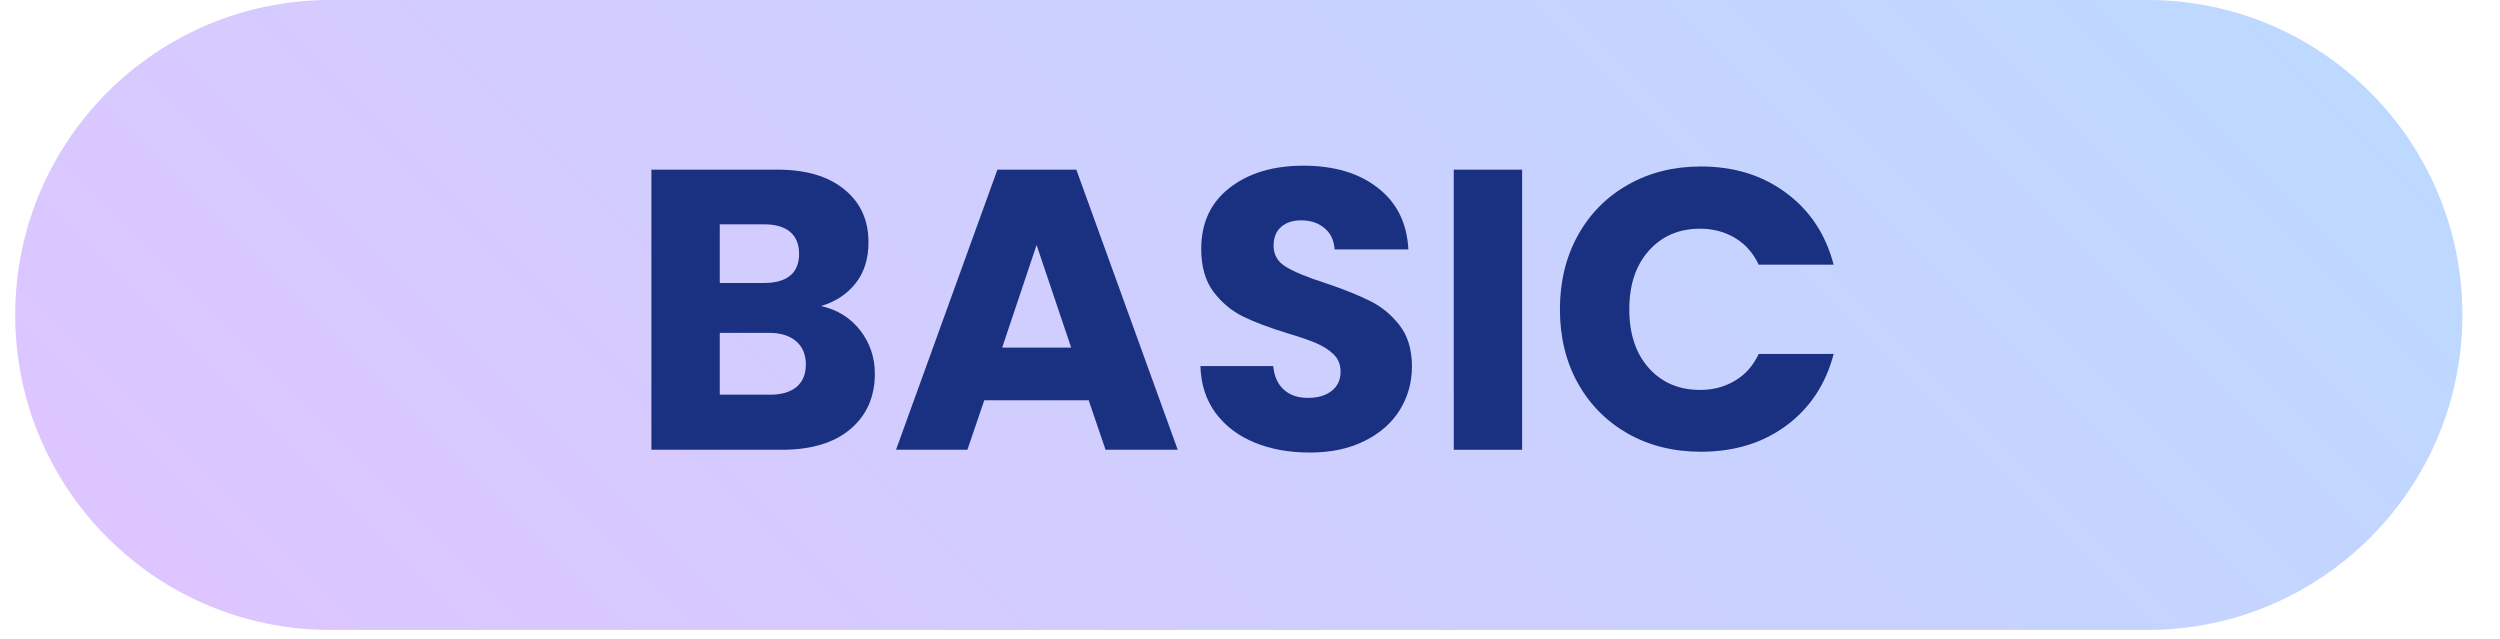
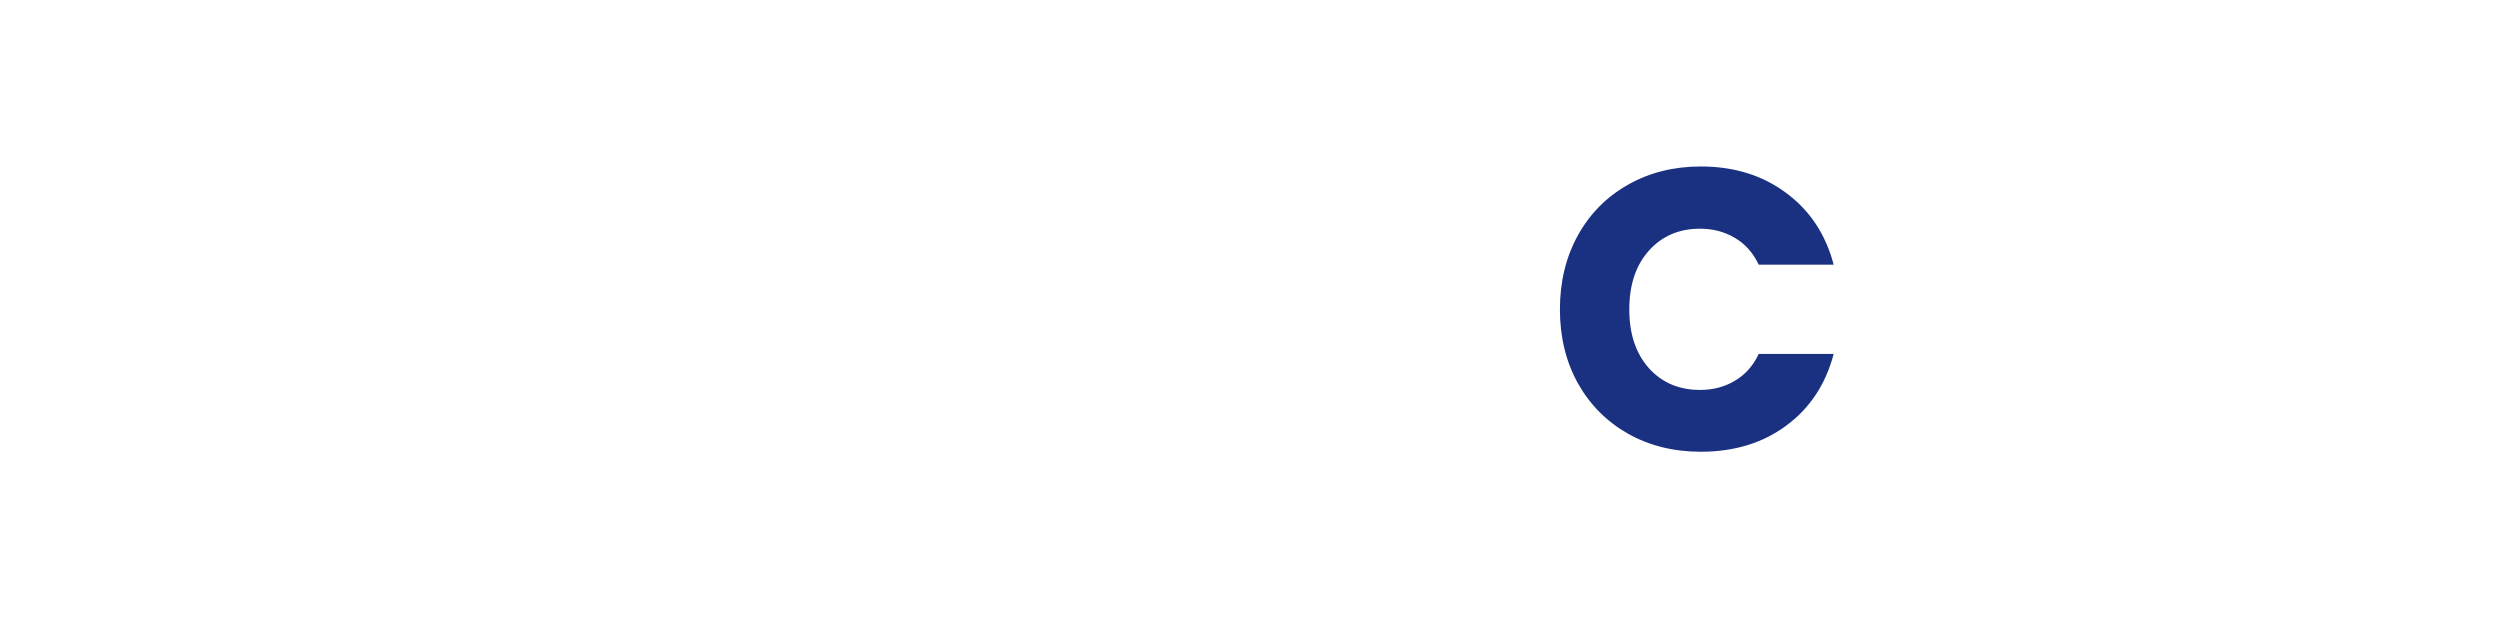
<svg xmlns="http://www.w3.org/2000/svg" width="262" zoomAndPan="magnify" viewBox="0 0 196.5 50.25" height="67" preserveAspectRatio="xMidYMid meet" version="1.0">
  <defs>
    <g />
    <clipPath id="47e22fd950">
      <path d="M 1.199 0 L 193.543 0 L 193.543 49.512 L 1.199 49.512 Z M 1.199 0 " clip-rule="nonzero" />
    </clipPath>
    <clipPath id="1d797625b2">
-       <path d="M 193.543 24.754 C 193.543 38.43 182.461 49.512 168.789 49.512 L 25.953 49.512 C 12.277 49.512 1.195 38.43 1.195 24.754 C 1.195 11.082 12.277 0 25.953 0 L 168.789 0 C 182.461 0 193.543 11.082 193.543 24.754 Z M 193.543 24.754 " clip-rule="nonzero" />
-     </clipPath>
+       </clipPath>
    <linearGradient x1="-184.633" gradientTransform="matrix(0, 0.193, -0.193, 0, 193.543, 0)" y1="184.633" x2="440.631" gradientUnits="userSpaceOnUse" y2="809.897" id="b3a6559a0b">
      <stop stop-opacity="1" stop-color="rgb(73.299%, 85.5%, 100%)" offset="0" />
      <stop stop-opacity="1" stop-color="rgb(73.412%, 85.432%, 100%)" offset="0.016" />
      <stop stop-opacity="1" stop-color="rgb(73.639%, 85.298%, 100%)" offset="0.031" />
      <stop stop-opacity="1" stop-color="rgb(73.865%, 85.164%, 100%)" offset="0.047" />
      <stop stop-opacity="1" stop-color="rgb(74.092%, 85.03%, 100%)" offset="0.062" />
      <stop stop-opacity="1" stop-color="rgb(74.318%, 84.894%, 100%)" offset="0.078" />
      <stop stop-opacity="1" stop-color="rgb(74.545%, 84.76%, 100%)" offset="0.094" />
      <stop stop-opacity="1" stop-color="rgb(74.771%, 84.625%, 100%)" offset="0.109" />
      <stop stop-opacity="1" stop-color="rgb(74.998%, 84.491%, 100%)" offset="0.125" />
      <stop stop-opacity="1" stop-color="rgb(75.224%, 84.357%, 100%)" offset="0.141" />
      <stop stop-opacity="1" stop-color="rgb(75.452%, 84.222%, 100%)" offset="0.156" />
      <stop stop-opacity="1" stop-color="rgb(75.677%, 84.088%, 100%)" offset="0.172" />
      <stop stop-opacity="1" stop-color="rgb(75.905%, 83.954%, 100%)" offset="0.188" />
      <stop stop-opacity="1" stop-color="rgb(76.131%, 83.82%, 100%)" offset="0.203" />
      <stop stop-opacity="1" stop-color="rgb(76.358%, 83.685%, 100%)" offset="0.205" />
      <stop stop-opacity="1" stop-color="rgb(76.471%, 83.618%, 100%)" offset="0.219" />
      <stop stop-opacity="1" stop-color="rgb(76.584%, 83.551%, 100%)" offset="0.234" />
      <stop stop-opacity="1" stop-color="rgb(76.811%, 83.417%, 100%)" offset="0.25" />
      <stop stop-opacity="1" stop-color="rgb(77.037%, 83.282%, 100%)" offset="0.266" />
      <stop stop-opacity="1" stop-color="rgb(77.264%, 83.148%, 100%)" offset="0.281" />
      <stop stop-opacity="1" stop-color="rgb(77.49%, 83.014%, 100%)" offset="0.297" />
      <stop stop-opacity="1" stop-color="rgb(77.718%, 82.88%, 100%)" offset="0.312" />
      <stop stop-opacity="1" stop-color="rgb(77.943%, 82.744%, 100%)" offset="0.328" />
      <stop stop-opacity="1" stop-color="rgb(78.169%, 82.61%, 100%)" offset="0.344" />
      <stop stop-opacity="1" stop-color="rgb(78.397%, 82.475%, 100%)" offset="0.359" />
      <stop stop-opacity="1" stop-color="rgb(78.622%, 82.341%, 100%)" offset="0.375" />
      <stop stop-opacity="1" stop-color="rgb(78.85%, 82.207%, 100%)" offset="0.391" />
      <stop stop-opacity="1" stop-color="rgb(79.076%, 82.072%, 100%)" offset="0.406" />
      <stop stop-opacity="1" stop-color="rgb(79.303%, 81.938%, 100%)" offset="0.422" />
      <stop stop-opacity="1" stop-color="rgb(79.529%, 81.804%, 100%)" offset="0.438" />
      <stop stop-opacity="1" stop-color="rgb(79.756%, 81.67%, 100%)" offset="0.453" />
      <stop stop-opacity="1" stop-color="rgb(79.982%, 81.535%, 100%)" offset="0.469" />
      <stop stop-opacity="1" stop-color="rgb(80.209%, 81.401%, 100%)" offset="0.484" />
      <stop stop-opacity="1" stop-color="rgb(80.435%, 81.267%, 100%)" offset="0.5" />
      <stop stop-opacity="1" stop-color="rgb(80.663%, 81.133%, 100%)" offset="0.516" />
      <stop stop-opacity="1" stop-color="rgb(80.888%, 80.998%, 100%)" offset="0.531" />
      <stop stop-opacity="1" stop-color="rgb(81.116%, 80.864%, 100%)" offset="0.547" />
      <stop stop-opacity="1" stop-color="rgb(81.342%, 80.728%, 100%)" offset="0.562" />
      <stop stop-opacity="1" stop-color="rgb(81.569%, 80.594%, 100%)" offset="0.578" />
      <stop stop-opacity="1" stop-color="rgb(81.795%, 80.46%, 100%)" offset="0.594" />
      <stop stop-opacity="1" stop-color="rgb(82.022%, 80.325%, 100%)" offset="0.609" />
      <stop stop-opacity="1" stop-color="rgb(82.248%, 80.191%, 100%)" offset="0.625" />
      <stop stop-opacity="1" stop-color="rgb(82.475%, 80.057%, 100%)" offset="0.641" />
      <stop stop-opacity="1" stop-color="rgb(82.701%, 79.922%, 100%)" offset="0.656" />
      <stop stop-opacity="1" stop-color="rgb(82.928%, 79.788%, 100%)" offset="0.672" />
      <stop stop-opacity="1" stop-color="rgb(83.154%, 79.654%, 100%)" offset="0.688" />
      <stop stop-opacity="1" stop-color="rgb(83.38%, 79.52%, 100%)" offset="0.703" />
      <stop stop-opacity="1" stop-color="rgb(83.607%, 79.385%, 100%)" offset="0.719" />
      <stop stop-opacity="1" stop-color="rgb(83.833%, 79.251%, 100%)" offset="0.734" />
      <stop stop-opacity="1" stop-color="rgb(84.061%, 79.117%, 100%)" offset="0.75" />
      <stop stop-opacity="1" stop-color="rgb(84.286%, 78.983%, 100%)" offset="0.766" />
      <stop stop-opacity="1" stop-color="rgb(84.514%, 78.848%, 100%)" offset="0.781" />
      <stop stop-opacity="1" stop-color="rgb(84.74%, 78.714%, 100%)" offset="0.795" />
      <stop stop-opacity="1" stop-color="rgb(84.854%, 78.647%, 100%)" offset="0.797" />
      <stop stop-opacity="1" stop-color="rgb(84.967%, 78.578%, 100%)" offset="0.812" />
      <stop stop-opacity="1" stop-color="rgb(85.193%, 78.444%, 100%)" offset="0.828" />
      <stop stop-opacity="1" stop-color="rgb(85.42%, 78.31%, 100%)" offset="0.844" />
      <stop stop-opacity="1" stop-color="rgb(85.646%, 78.175%, 100%)" offset="0.859" />
      <stop stop-opacity="1" stop-color="rgb(85.873%, 78.041%, 100%)" offset="0.875" />
      <stop stop-opacity="1" stop-color="rgb(86.099%, 77.907%, 100%)" offset="0.891" />
      <stop stop-opacity="1" stop-color="rgb(86.327%, 77.773%, 100%)" offset="0.906" />
      <stop stop-opacity="1" stop-color="rgb(86.552%, 77.638%, 100%)" offset="0.922" />
      <stop stop-opacity="1" stop-color="rgb(86.78%, 77.504%, 100%)" offset="0.938" />
      <stop stop-opacity="1" stop-color="rgb(87.006%, 77.37%, 100%)" offset="0.953" />
      <stop stop-opacity="1" stop-color="rgb(87.233%, 77.235%, 100%)" offset="0.969" />
      <stop stop-opacity="1" stop-color="rgb(87.459%, 77.101%, 100%)" offset="0.984" />
      <stop stop-opacity="1" stop-color="rgb(87.686%, 76.967%, 100%)" offset="1" />
    </linearGradient>
  </defs>
  <g clip-path="url(#47e22fd950)">
    <g clip-path="url(#1d797625b2)">
      <path fill="url(#b3a6559a0b)" d="M 193.543 0 L 1.199 0 L 1.199 49.512 L 193.543 49.512 Z M 193.543 0 " fill-rule="nonzero" />
    </g>
  </g>
  <g fill="#1a3181" fill-opacity="1">
    <g transform="translate(49.262, 35.351)">
      <g>
-         <path d="M 15.266 -11.297 C 16.547 -11.016 17.57 -10.379 18.344 -9.391 C 19.113 -8.398 19.5 -7.266 19.5 -5.984 C 19.5 -4.148 18.852 -2.691 17.562 -1.609 C 16.281 -0.535 14.492 0 12.203 0 L 1.938 0 L 1.938 -22.016 L 11.859 -22.016 C 14.086 -22.016 15.832 -21.5 17.094 -20.469 C 18.363 -19.445 19 -18.062 19 -16.312 C 19 -15.008 18.66 -13.93 17.984 -13.078 C 17.305 -12.223 16.398 -11.629 15.266 -11.297 Z M 7.312 -13.109 L 10.812 -13.109 C 11.695 -13.109 12.375 -13.301 12.844 -13.688 C 13.312 -14.07 13.547 -14.641 13.547 -15.391 C 13.547 -16.148 13.312 -16.727 12.844 -17.125 C 12.375 -17.52 11.695 -17.719 10.812 -17.719 L 7.312 -17.719 Z M 11.266 -4.328 C 12.16 -4.328 12.852 -4.531 13.344 -4.938 C 13.832 -5.344 14.078 -5.93 14.078 -6.703 C 14.078 -7.484 13.82 -8.094 13.312 -8.531 C 12.801 -8.969 12.098 -9.188 11.203 -9.188 L 7.312 -9.188 L 7.312 -4.328 Z M 11.266 -4.328 " />
-       </g>
+         </g>
    </g>
  </g>
  <g fill="#1a3181" fill-opacity="1">
    <g transform="translate(69.928, 35.351)">
      <g>
-         <path d="M 15.641 -3.891 L 7.438 -3.891 L 6.109 0 L 0.5 0 L 8.469 -22.016 L 14.672 -22.016 L 22.641 0 L 16.969 0 Z M 14.266 -8.031 L 11.547 -16.094 L 8.844 -8.031 Z M 14.266 -8.031 " />
-       </g>
+         </g>
    </g>
  </g>
  <g fill="#1a3181" fill-opacity="1">
    <g transform="translate(93.041, 35.351)">
      <g>
-         <path d="M 9.906 0.219 C 8.301 0.219 6.859 -0.039 5.578 -0.562 C 4.305 -1.082 3.285 -1.852 2.516 -2.875 C 1.754 -3.906 1.352 -5.141 1.312 -6.578 L 7.031 -6.578 C 7.113 -5.766 7.395 -5.145 7.875 -4.719 C 8.352 -4.289 8.977 -4.078 9.75 -4.078 C 10.539 -4.078 11.164 -4.258 11.625 -4.625 C 12.094 -4.988 12.328 -5.492 12.328 -6.141 C 12.328 -6.691 12.145 -7.145 11.781 -7.5 C 11.414 -7.852 10.961 -8.145 10.422 -8.375 C 9.891 -8.602 9.133 -8.863 8.156 -9.156 C 6.727 -9.594 5.566 -10.031 4.672 -10.469 C 3.773 -10.906 3 -11.551 2.344 -12.406 C 1.695 -13.27 1.375 -14.395 1.375 -15.781 C 1.375 -17.82 2.113 -19.422 3.594 -20.578 C 5.082 -21.742 7.02 -22.328 9.406 -22.328 C 11.832 -22.328 13.785 -21.742 15.266 -20.578 C 16.754 -19.422 17.551 -17.812 17.656 -15.75 L 11.859 -15.75 C 11.816 -16.457 11.551 -17.016 11.062 -17.422 C 10.582 -17.828 9.969 -18.031 9.219 -18.031 C 8.57 -18.031 8.051 -17.859 7.656 -17.516 C 7.258 -17.172 7.062 -16.676 7.062 -16.031 C 7.062 -15.312 7.395 -14.754 8.062 -14.359 C 8.727 -13.961 9.773 -13.535 11.203 -13.078 C 12.617 -12.598 13.77 -12.133 14.656 -11.688 C 15.551 -11.25 16.32 -10.613 16.969 -9.781 C 17.613 -8.945 17.938 -7.867 17.938 -6.547 C 17.938 -5.297 17.617 -4.156 16.984 -3.125 C 16.348 -2.102 15.422 -1.289 14.203 -0.688 C 12.992 -0.082 11.562 0.219 9.906 0.219 Z M 9.906 0.219 " />
-       </g>
+         </g>
    </g>
  </g>
  <g fill="#1a3181" fill-opacity="1">
    <g transform="translate(112.327, 35.351)">
      <g>
-         <path d="M 7.312 -22.016 L 7.312 0 L 1.938 0 L 1.938 -22.016 Z M 7.312 -22.016 " />
-       </g>
+         </g>
    </g>
  </g>
  <g fill="#1a3181" fill-opacity="1">
    <g transform="translate(121.579, 35.351)">
      <g>
        <path d="M 1.031 -11.031 C 1.031 -13.207 1.5 -15.145 2.438 -16.844 C 3.383 -18.551 4.695 -19.879 6.375 -20.828 C 8.062 -21.785 9.973 -22.266 12.109 -22.266 C 14.723 -22.266 16.957 -21.57 18.812 -20.188 C 20.676 -18.812 21.922 -16.93 22.547 -14.547 L 16.656 -14.547 C 16.219 -15.473 15.594 -16.176 14.781 -16.656 C 13.977 -17.133 13.066 -17.375 12.047 -17.375 C 10.391 -17.375 9.047 -16.797 8.016 -15.641 C 6.992 -14.492 6.484 -12.957 6.484 -11.031 C 6.484 -9.113 6.992 -7.578 8.016 -6.422 C 9.047 -5.273 10.391 -4.703 12.047 -4.703 C 13.066 -4.703 13.977 -4.941 14.781 -5.422 C 15.594 -5.898 16.219 -6.602 16.656 -7.531 L 22.547 -7.531 C 21.922 -5.145 20.676 -3.266 18.812 -1.891 C 16.957 -0.523 14.723 0.156 12.109 0.156 C 9.973 0.156 8.062 -0.316 6.375 -1.266 C 4.695 -2.223 3.383 -3.547 2.438 -5.234 C 1.5 -6.93 1.031 -8.863 1.031 -11.031 Z M 1.031 -11.031 " />
      </g>
    </g>
  </g>
</svg>